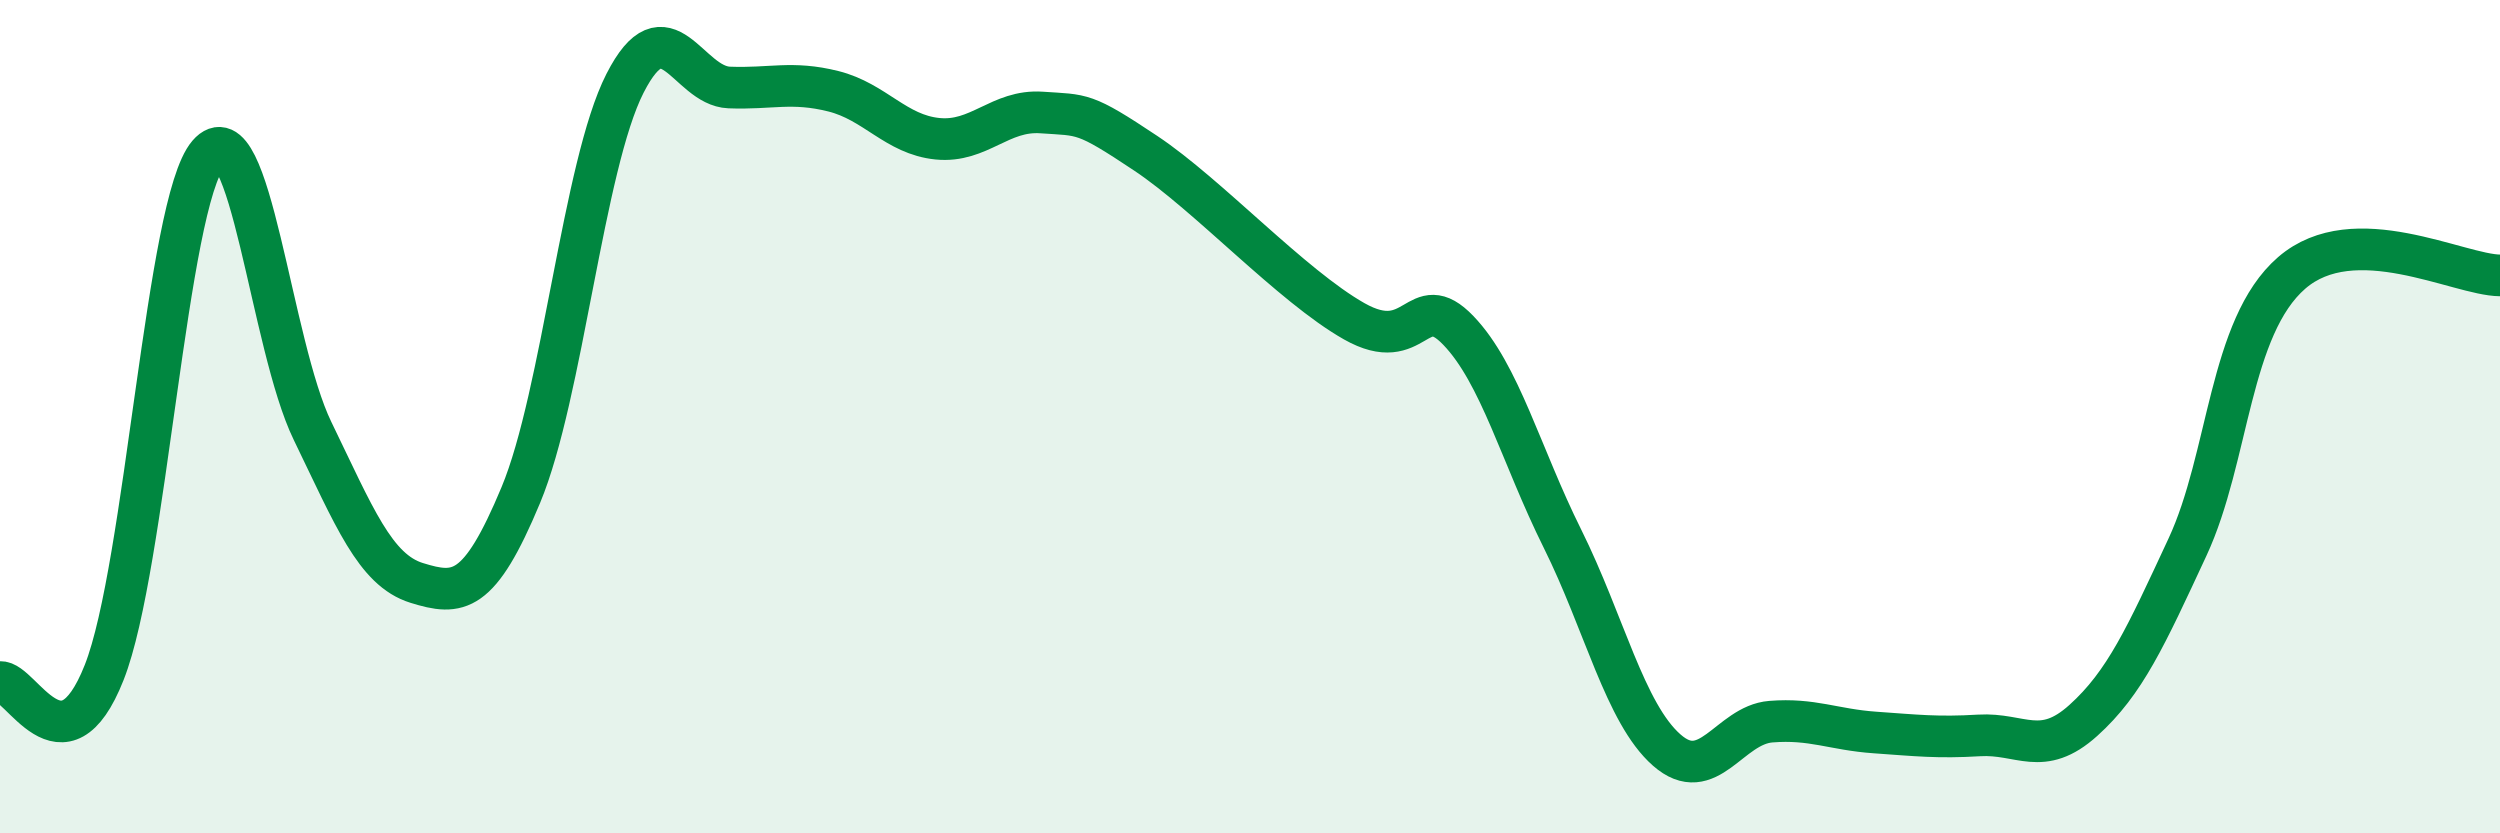
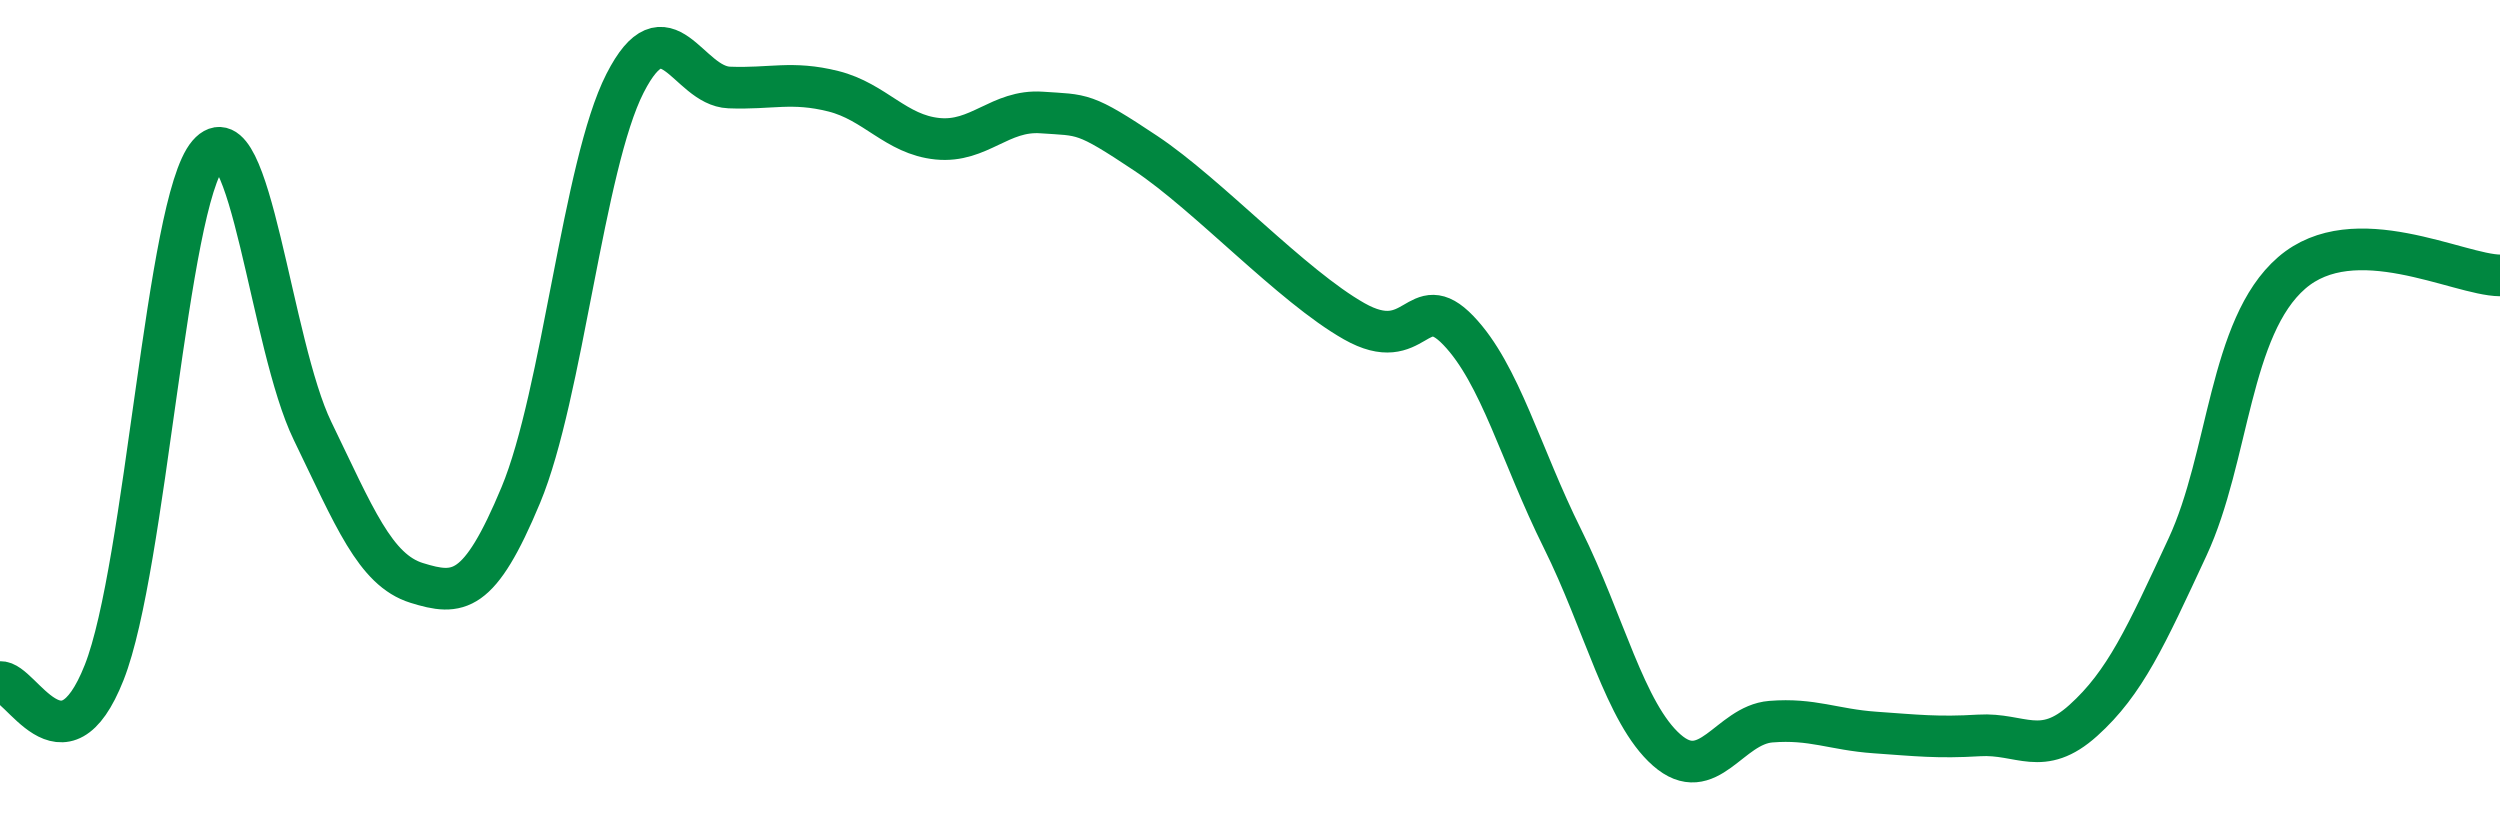
<svg xmlns="http://www.w3.org/2000/svg" width="60" height="20" viewBox="0 0 60 20">
-   <path d="M 0,16.37 C 0.5,16.32 1.5,18.67 2.5,16.14 C 3.5,13.61 4,4.86 5,3.7 C 6,2.54 6.5,8.28 7.5,10.34 C 8.5,12.4 9,13.68 10,13.99 C 11,14.3 11.5,14.28 12.5,11.88 C 13.5,9.48 14,3.96 15,2 C 16,0.04 16.5,2.06 17.5,2.1 C 18.5,2.14 19,1.94 20,2.19 C 21,2.44 21.5,3.23 22.5,3.33 C 23.5,3.43 24,2.63 25,2.7 C 26,2.77 26,2.68 27.5,3.68 C 29,4.68 31,6.86 32.5,7.71 C 34,8.56 34,6.89 35,7.93 C 36,8.97 36.5,10.92 37.5,12.93 C 38.5,14.94 39,17.12 40,18 C 41,18.88 41.5,17.4 42.5,17.32 C 43.5,17.24 44,17.51 45,17.58 C 46,17.65 46.5,17.71 47.5,17.65 C 48.5,17.59 49,18.19 50,17.29 C 51,16.39 51.5,15.28 52.5,13.13 C 53.5,10.98 53.5,7.85 55,6.55 C 56.5,5.25 59,6.6 60,6.61L60 20L0 20Z" fill="#008740" opacity="0.1" stroke-linecap="round" stroke-linejoin="round" />
  <path d="M 0,16.37 C 0.5,16.32 1.5,18.67 2.5,16.14 C 3.5,13.61 4,4.86 5,3.7 C 6,2.54 6.5,8.28 7.5,10.34 C 8.5,12.4 9,13.68 10,13.99 C 11,14.3 11.5,14.28 12.5,11.88 C 13.5,9.48 14,3.96 15,2 C 16,0.04 16.5,2.06 17.5,2.1 C 18.5,2.14 19,1.94 20,2.19 C 21,2.44 21.5,3.23 22.5,3.33 C 23.5,3.43 24,2.63 25,2.7 C 26,2.77 26,2.68 27.5,3.68 C 29,4.68 31,6.86 32.5,7.71 C 34,8.56 34,6.89 35,7.93 C 36,8.97 36.5,10.92 37.5,12.93 C 38.5,14.94 39,17.12 40,18 C 41,18.88 41.5,17.4 42.5,17.32 C 43.5,17.24 44,17.51 45,17.58 C 46,17.65 46.5,17.71 47.5,17.65 C 48.5,17.59 49,18.19 50,17.29 C 51,16.39 51.5,15.28 52.5,13.13 C 53.5,10.98 53.5,7.85 55,6.55 C 56.5,5.25 59,6.6 60,6.61" stroke="#008740" stroke-width="1" fill="none" stroke-linecap="round" stroke-linejoin="round" />
</svg>